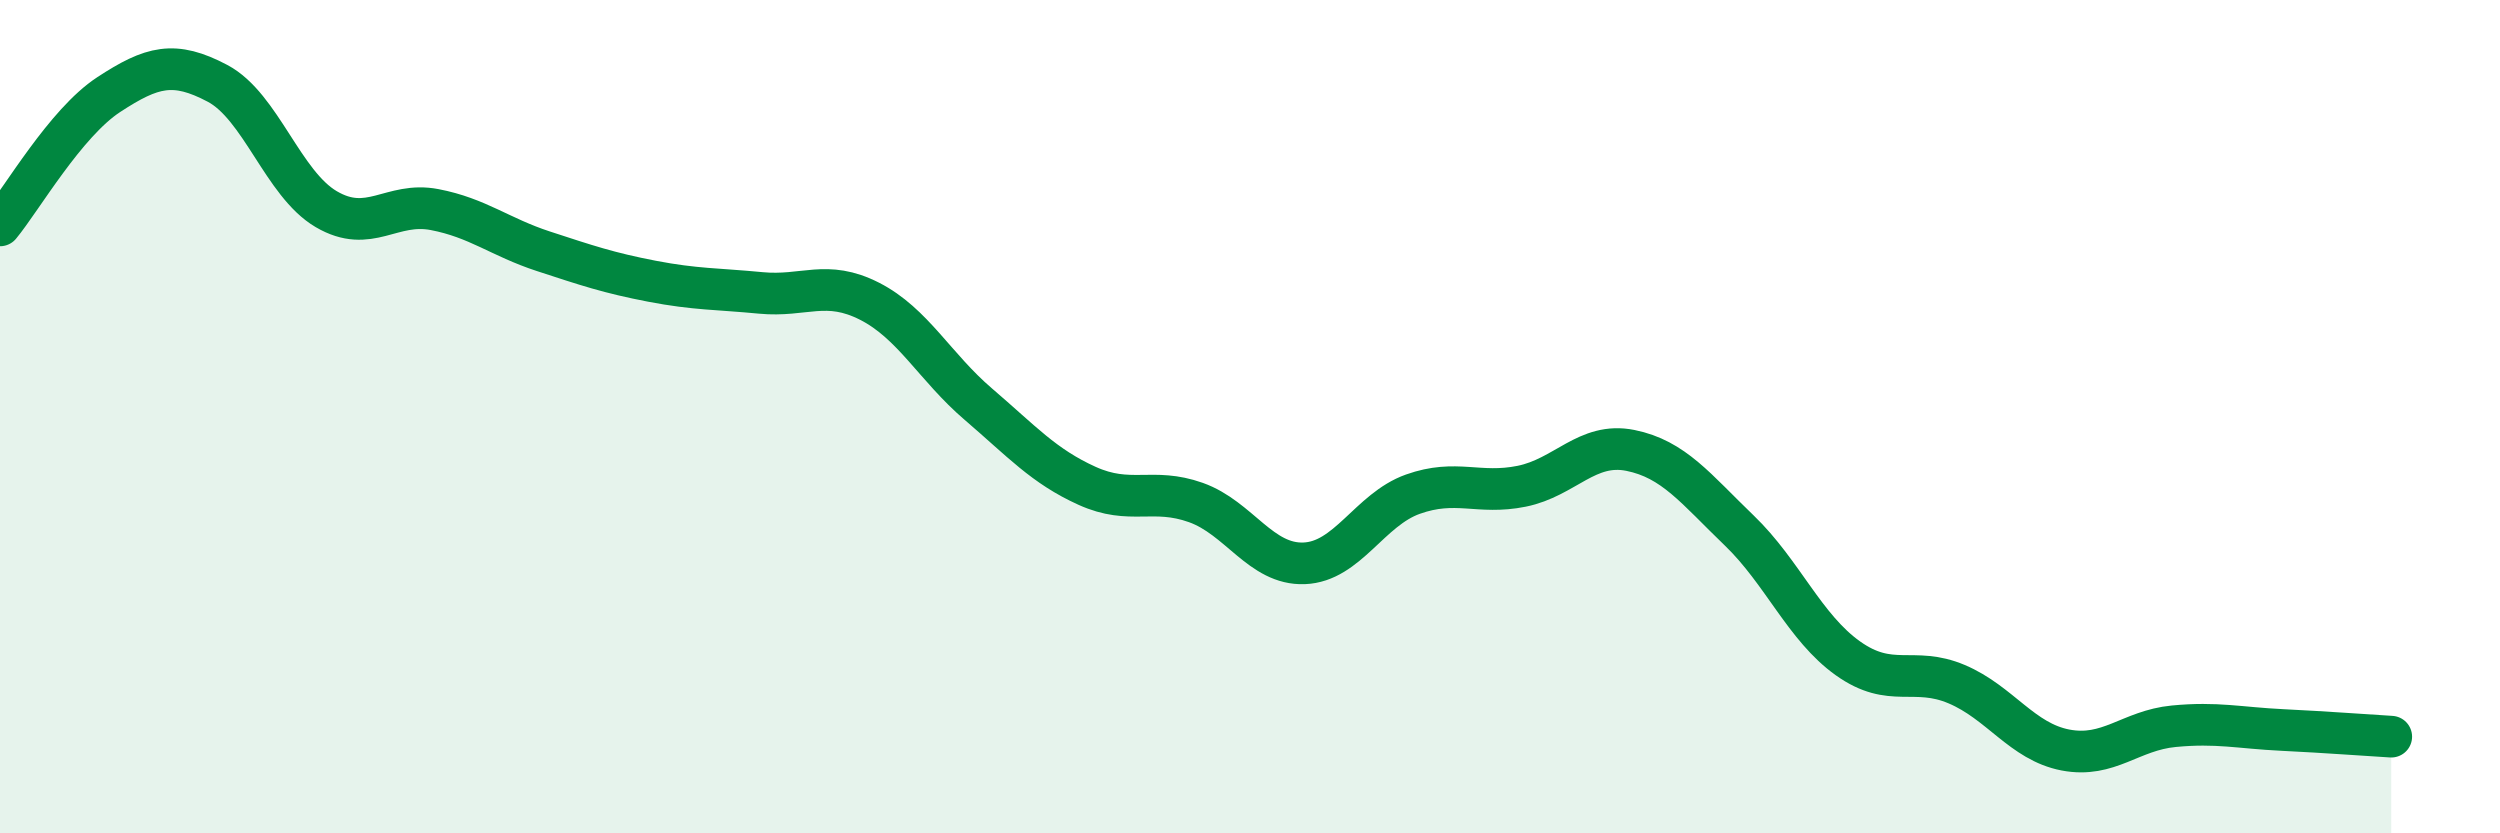
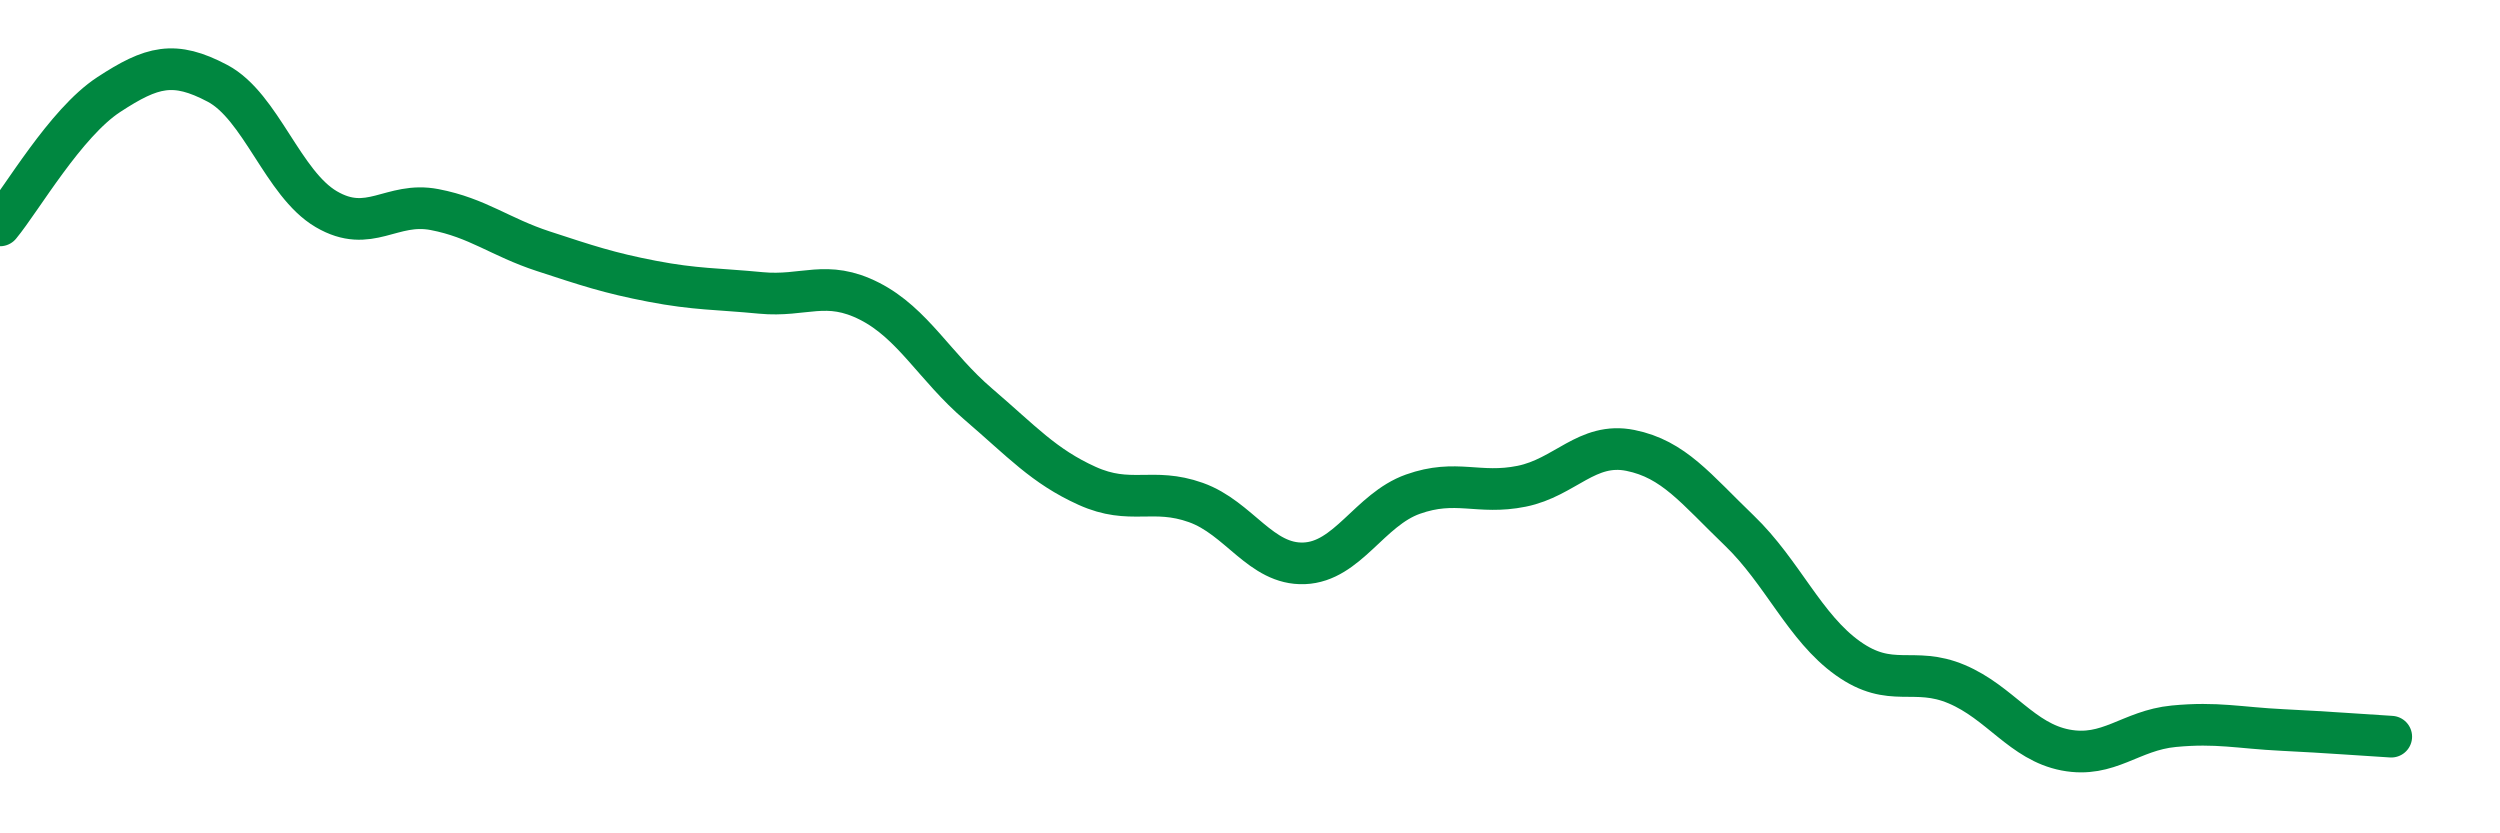
<svg xmlns="http://www.w3.org/2000/svg" width="60" height="20" viewBox="0 0 60 20">
-   <path d="M 0,5.41 C 0.52,4.78 1.57,2.95 2.61,2.27 C 3.65,1.59 4.18,1.45 5.22,2 C 6.26,2.55 6.79,4.41 7.83,5.02 C 8.87,5.63 9.39,4.83 10.43,5.03 C 11.47,5.23 12,5.69 13.04,6.03 C 14.08,6.37 14.61,6.55 15.65,6.75 C 16.69,6.95 17.22,6.93 18.26,7.03 C 19.3,7.13 19.83,6.7 20.87,7.23 C 21.91,7.76 22.44,8.81 23.48,9.7 C 24.52,10.59 25.05,11.19 26.09,11.66 C 27.13,12.13 27.66,11.69 28.7,12.06 C 29.74,12.43 30.26,13.56 31.3,13.52 C 32.34,13.48 32.87,12.23 33.91,11.86 C 34.95,11.49 35.48,11.88 36.52,11.67 C 37.56,11.46 38.09,10.6 39.13,10.81 C 40.17,11.02 40.7,11.73 41.74,12.73 C 42.78,13.73 43.31,15.06 44.35,15.8 C 45.39,16.54 45.92,15.98 46.96,16.42 C 48,16.86 48.53,17.8 49.57,18 C 50.61,18.2 51.13,17.53 52.17,17.43 C 53.21,17.33 53.74,17.47 54.78,17.52 C 55.82,17.57 56.87,17.65 57.39,17.68L57.39 20L0 20Z" fill="#008740" opacity="0.1" stroke-linecap="round" stroke-linejoin="round" />
  <path d="M 0,5.41 C 0.52,4.78 1.57,2.95 2.61,2.27 C 3.65,1.59 4.18,1.45 5.22,2 C 6.26,2.55 6.79,4.41 7.83,5.02 C 8.87,5.63 9.39,4.83 10.43,5.03 C 11.47,5.23 12,5.69 13.04,6.03 C 14.08,6.37 14.61,6.55 15.65,6.75 C 16.69,6.95 17.22,6.93 18.26,7.03 C 19.3,7.13 19.83,6.7 20.87,7.23 C 21.91,7.76 22.44,8.81 23.48,9.7 C 24.52,10.59 25.05,11.19 26.09,11.66 C 27.13,12.13 27.66,11.69 28.7,12.06 C 29.74,12.43 30.26,13.56 31.3,13.52 C 32.34,13.48 32.87,12.23 33.91,11.86 C 34.95,11.49 35.48,11.88 36.52,11.67 C 37.56,11.46 38.09,10.6 39.13,10.81 C 40.17,11.02 40.7,11.73 41.74,12.73 C 42.78,13.73 43.31,15.06 44.35,15.8 C 45.39,16.54 45.92,15.98 46.96,16.42 C 48,16.86 48.53,17.8 49.57,18 C 50.61,18.2 51.13,17.53 52.17,17.43 C 53.21,17.33 53.74,17.47 54.78,17.52 C 55.82,17.57 56.87,17.65 57.39,17.68" stroke="#008740" stroke-width="1" fill="none" stroke-linecap="round" stroke-linejoin="round" />
</svg>